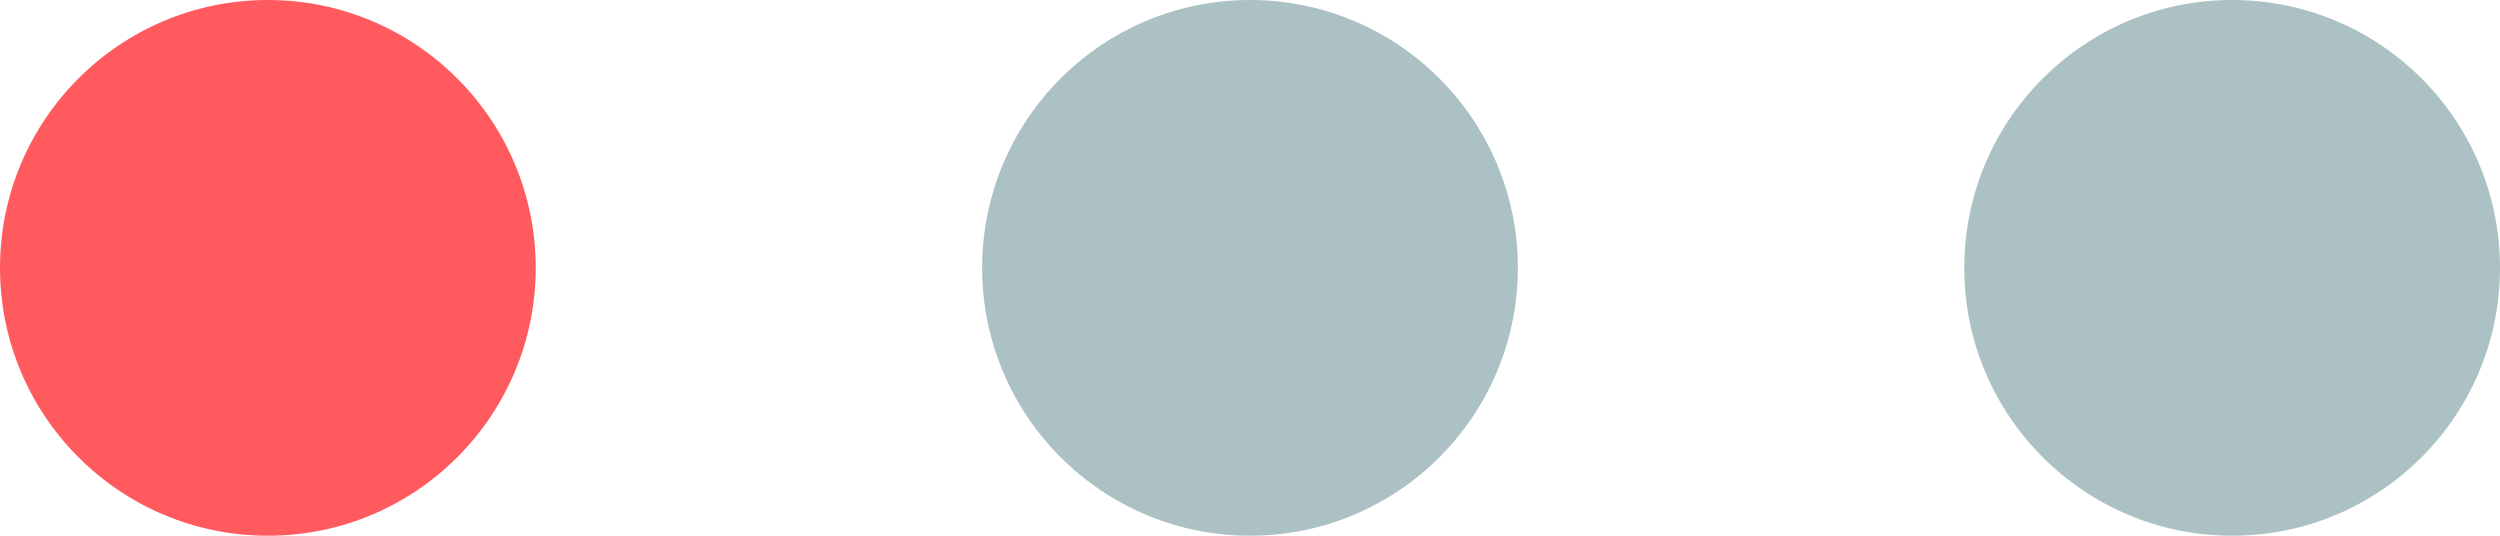
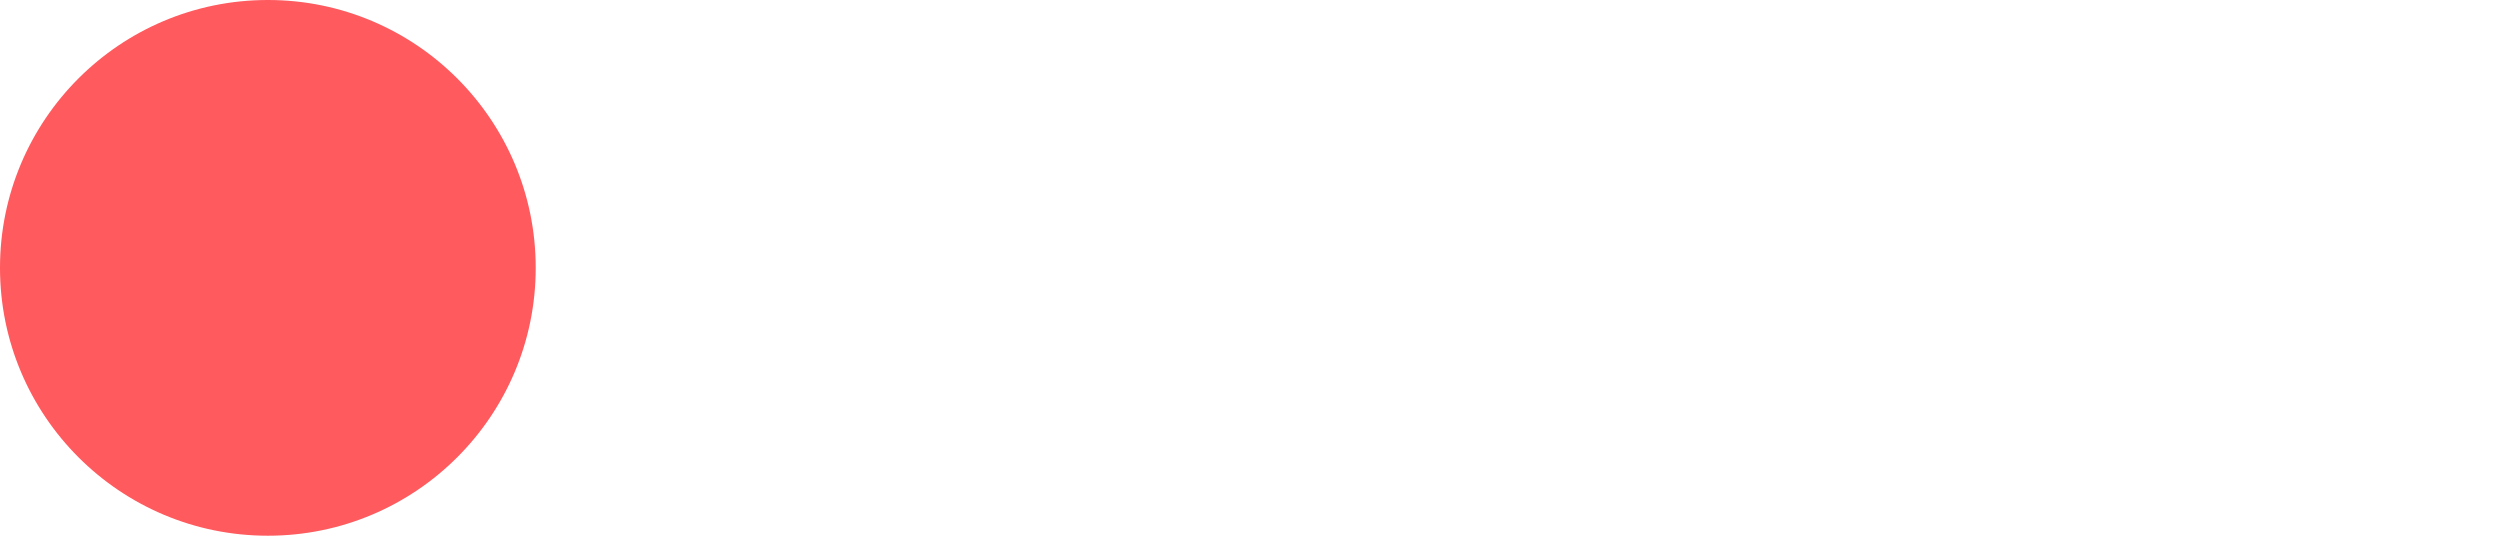
<svg xmlns="http://www.w3.org/2000/svg" width="28" height="6" viewBox="0 0 28 6" fill="none">
  <g id="Group 54">
    <circle id="Ellipse 18" cx="3" cy="3" r="3" fill="#FF5A5E" />
-     <circle id="Ellipse 19" cx="14" cy="3" r="3" fill="#ACC1C4" />
-     <circle id="Ellipse 20" cx="25" cy="3" r="3" fill="#ACC1C4" />
  </g>
</svg>